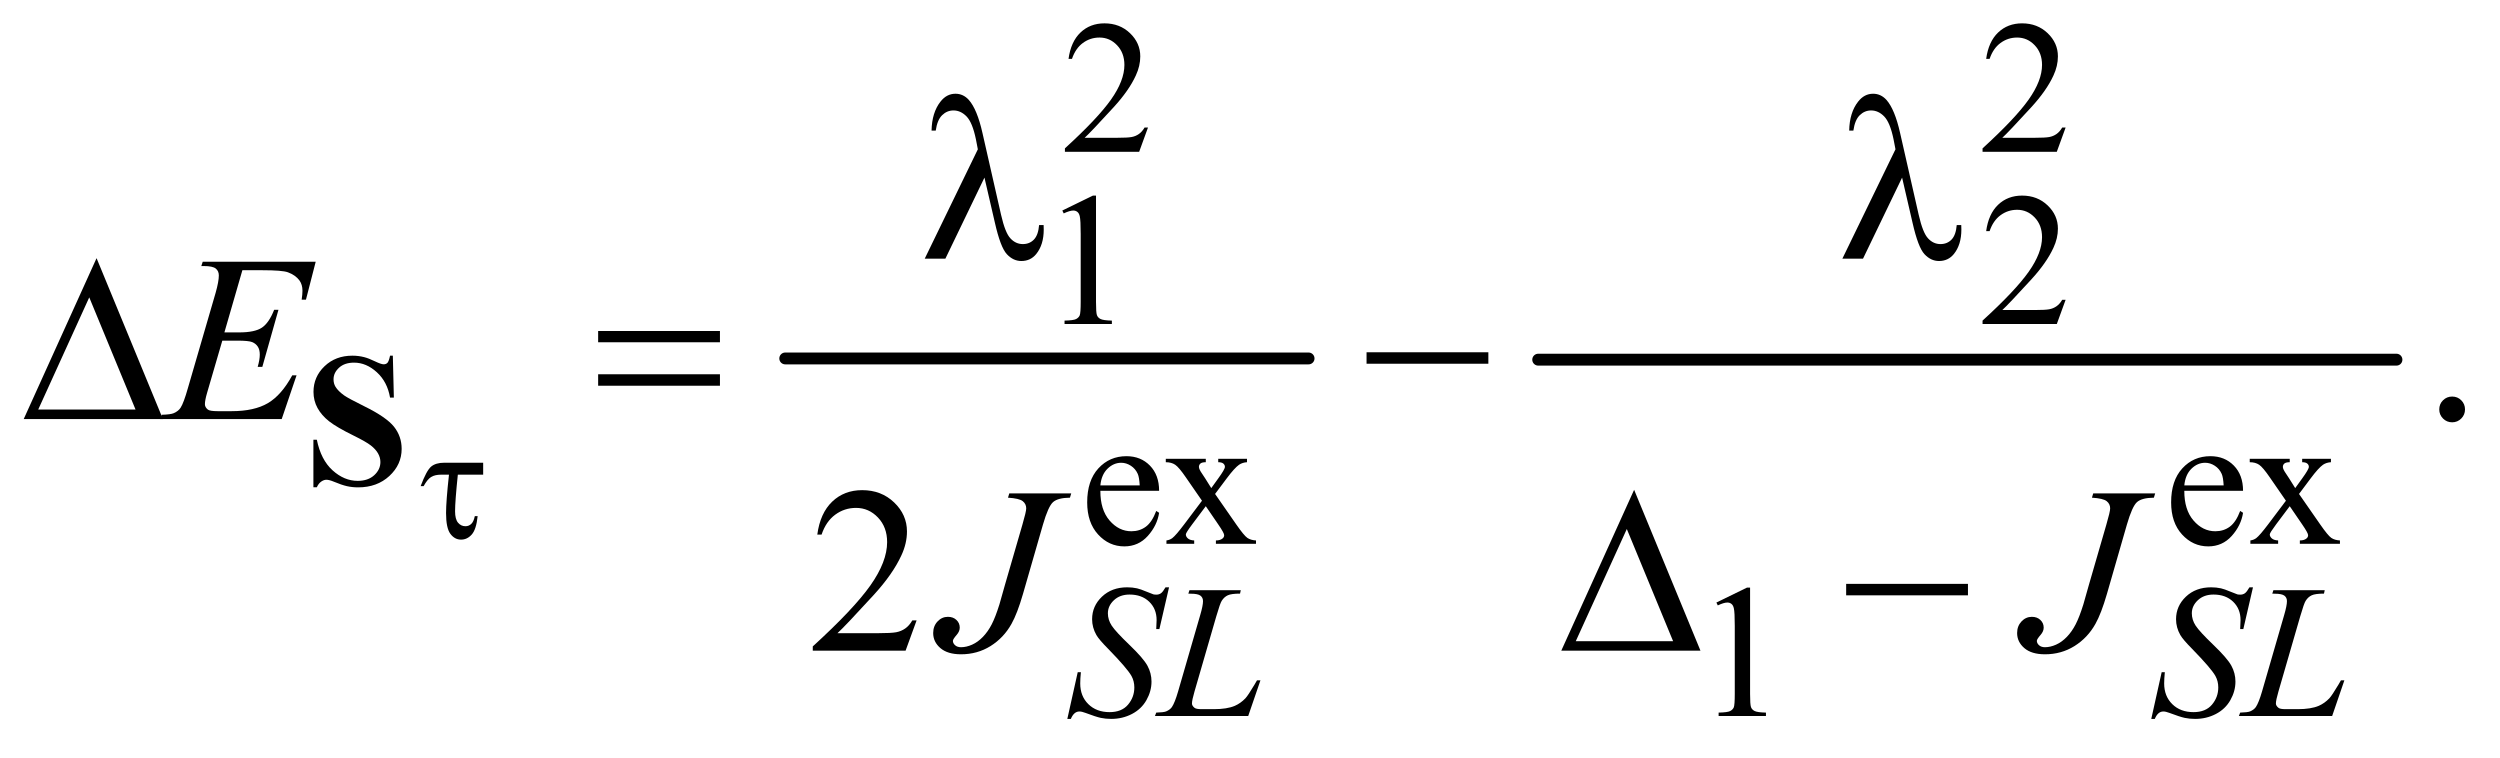
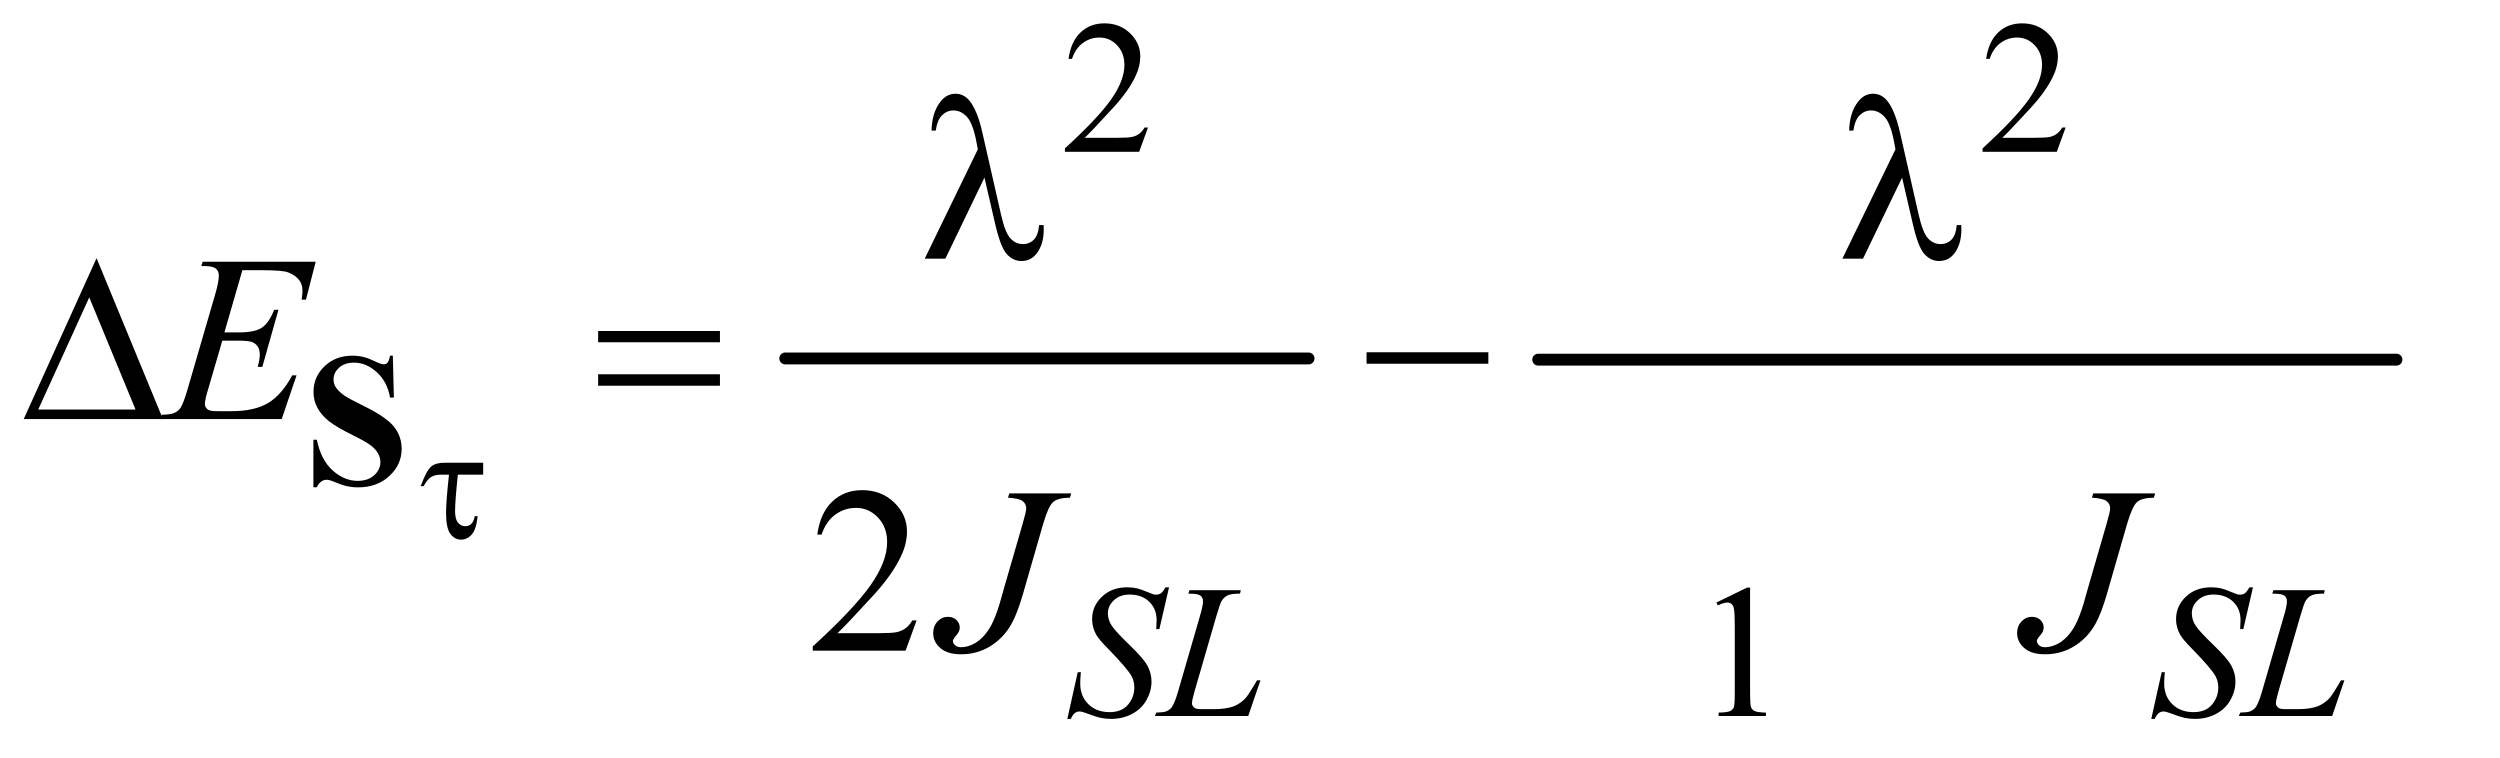
<svg xmlns="http://www.w3.org/2000/svg" stroke-dasharray="none" shape-rendering="auto" font-family="'Dialog'" text-rendering="auto" width="165" fill-opacity="1" color-interpolation="auto" color-rendering="auto" preserveAspectRatio="xMidYMid meet" font-size="12px" viewBox="0 0 165 50" fill="black" stroke="black" image-rendering="auto" stroke-miterlimit="10" stroke-linecap="square" stroke-linejoin="miter" font-style="normal" stroke-width="1" height="50" stroke-dashoffset="0" font-weight="normal" stroke-opacity="1">
  <defs id="genericDefs" />
  <g>
    <defs id="defs1">
      <clipPath clipPathUnits="userSpaceOnUse" id="clipPath1">
        <path d="M0.968 2.349 L105.562 2.349 L105.562 33.673 L0.968 33.673 L0.968 2.349 Z" />
      </clipPath>
      <clipPath clipPathUnits="userSpaceOnUse" id="clipPath2">
        <path d="M31.011 75.051 L31.011 1075.824 L3383.395 1075.824 L3383.395 75.051 Z" />
      </clipPath>
    </defs>
    <g stroke-width="16" transform="scale(1.576,1.576) translate(-0.968,-2.349) matrix(0.031,0,0,0.031,0,0)" stroke-linejoin="round" stroke-linecap="round">
      <line y2="560" fill="none" x1="1092" clip-path="url(#clipPath2)" x2="1799" y1="560" />
    </g>
    <g stroke-width="16" transform="matrix(0.049,0,0,0.049,-1.525,-3.702)" stroke-linejoin="round" stroke-linecap="round">
      <line y2="560" fill="none" x1="2103" clip-path="url(#clipPath2)" x2="3259" y1="560" />
    </g>
    <g transform="matrix(0.049,0,0,0.049,-1.525,-3.702)">
      <path d="M1577.375 247.375 L1565.5 280 L1465.5 280 L1465.5 275.375 Q1509.625 235.125 1527.625 209.625 Q1545.625 184.125 1545.625 163 Q1545.625 146.875 1535.75 136.5 Q1525.875 126.125 1512.125 126.125 Q1499.625 126.125 1489.688 133.438 Q1479.75 140.75 1475 154.875 L1470.375 154.875 Q1473.5 131.75 1486.438 119.375 Q1499.375 107 1518.75 107 Q1539.375 107 1553.188 120.25 Q1567 133.5 1567 151.5 Q1567 164.375 1561 177.25 Q1551.75 197.5 1531 220.125 Q1499.875 254.125 1492.125 261.125 L1536.375 261.125 Q1549.875 261.125 1555.312 260.125 Q1560.75 259.125 1565.125 256.062 Q1569.5 253 1572.75 247.375 L1577.375 247.375 ZM2813.375 247.375 L2801.5 280 L2701.5 280 L2701.5 275.375 Q2745.625 235.125 2763.625 209.625 Q2781.625 184.125 2781.625 163 Q2781.625 146.875 2771.75 136.5 Q2761.875 126.125 2748.125 126.125 Q2735.625 126.125 2725.688 133.438 Q2715.75 140.75 2711 154.875 L2706.375 154.875 Q2709.5 131.75 2722.438 119.375 Q2735.375 107 2754.75 107 Q2775.375 107 2789.188 120.25 Q2803 133.5 2803 151.5 Q2803 164.375 2797 177.25 Q2787.75 197.5 2767 220.125 Q2735.875 254.125 2728.125 261.125 L2772.375 261.125 Q2785.875 261.125 2791.312 260.125 Q2796.75 259.125 2801.125 256.062 Q2805.5 253 2808.75 247.375 L2813.375 247.375 Z" stroke="none" clip-path="url(#clipPath2)" />
    </g>
    <g transform="matrix(0.049,0,0,0.049,-1.525,-3.702)">
-       <path d="M1462 359.125 L1503.25 339 L1507.375 339 L1507.375 482.125 Q1507.375 496.375 1508.562 499.875 Q1509.75 503.375 1513.5 505.25 Q1517.25 507.125 1528.75 507.375 L1528.75 512 L1465 512 L1465 507.375 Q1477 507.125 1480.5 505.312 Q1484 503.5 1485.375 500.438 Q1486.75 497.375 1486.75 482.125 L1486.75 390.625 Q1486.75 372.125 1485.5 366.875 Q1484.625 362.875 1482.312 361 Q1480 359.125 1476.75 359.125 Q1472.125 359.125 1463.875 363 L1462 359.125 ZM2813.375 479.375 L2801.5 512 L2701.5 512 L2701.5 507.375 Q2745.625 467.125 2763.625 441.625 Q2781.625 416.125 2781.625 395 Q2781.625 378.875 2771.75 368.5 Q2761.875 358.125 2748.125 358.125 Q2735.625 358.125 2725.688 365.438 Q2715.75 372.75 2711 386.875 L2706.375 386.875 Q2709.5 363.75 2722.438 351.375 Q2735.375 339 2754.75 339 Q2775.375 339 2789.188 352.25 Q2803 365.5 2803 383.5 Q2803 396.375 2797 409.25 Q2787.75 429.5 2767 452.125 Q2735.875 486.125 2728.125 493.125 L2772.375 493.125 Q2785.875 493.125 2791.312 492.125 Q2796.75 491.125 2801.125 488.062 Q2805.5 485 2808.75 479.375 L2813.375 479.375 Z" stroke="none" clip-path="url(#clipPath2)" />
-     </g>
+       </g>
    <g transform="matrix(0.049,0,0,0.049,-1.525,-3.702)">
-       <path d="M1513.25 736.625 Q1513.125 762.125 1525.625 776.625 Q1538.125 791.125 1555 791.125 Q1566.25 791.125 1574.562 784.938 Q1582.875 778.75 1588.5 763.75 L1592.375 766.25 Q1589.75 783.375 1577.125 797.438 Q1564.5 811.5 1545.5 811.5 Q1524.875 811.5 1510.188 795.438 Q1495.5 779.375 1495.5 752.25 Q1495.5 722.875 1510.562 706.438 Q1525.625 690 1548.375 690 Q1567.625 690 1580 702.688 Q1592.375 715.375 1592.375 736.625 L1513.25 736.625 ZM1513.25 729.375 L1566.25 729.375 Q1565.625 718.375 1563.625 713.875 Q1560.5 706.875 1554.312 702.875 Q1548.125 698.875 1541.375 698.875 Q1531 698.875 1522.812 706.938 Q1514.625 715 1513.25 729.375 ZM1601.375 693.5 L1655.25 693.5 L1655.25 698.125 Q1650.125 698.125 1648.062 699.875 Q1646 701.625 1646 704.5 Q1646 707.5 1650.375 713.75 Q1651.75 715.75 1654.5 720 L1662.625 733 L1672 720 Q1681 707.625 1681 704.375 Q1681 701.75 1678.875 699.938 Q1676.75 698.125 1672 698.125 L1672 693.5 L1710.75 693.5 L1710.75 698.125 Q1704.625 698.5 1700.125 701.5 Q1694 705.75 1683.375 720 L1667.75 740.875 L1696.25 781.875 Q1706.75 797 1711.25 800.062 Q1715.75 803.125 1722.875 803.5 L1722.875 808 L1668.875 808 L1668.875 803.5 Q1674.5 803.5 1677.625 801 Q1680 799.25 1680 796.375 Q1680 793.5 1672 781.875 L1655.25 757.375 L1636.875 781.875 Q1628.375 793.25 1628.375 795.375 Q1628.375 798.375 1631.188 800.812 Q1634 803.25 1639.625 803.5 L1639.625 808 L1602.25 808 L1602.25 803.5 Q1606.75 802.875 1610.125 800.375 Q1614.875 796.75 1626.125 781.875 L1650.125 750 L1628.375 718.5 Q1619.125 705 1614.062 701.562 Q1609 698.125 1601.375 698.125 L1601.375 693.5 ZM2973.25 736.625 Q2973.125 762.125 2985.625 776.625 Q2998.125 791.125 3015 791.125 Q3026.25 791.125 3034.562 784.938 Q3042.875 778.75 3048.5 763.75 L3052.375 766.25 Q3049.75 783.375 3037.125 797.438 Q3024.5 811.5 3005.5 811.5 Q2984.875 811.5 2970.188 795.438 Q2955.5 779.375 2955.5 752.25 Q2955.5 722.875 2970.562 706.438 Q2985.625 690 3008.375 690 Q3027.625 690 3040 702.688 Q3052.375 715.375 3052.375 736.625 L2973.25 736.625 ZM2973.25 729.375 L3026.25 729.375 Q3025.625 718.375 3023.625 713.875 Q3020.5 706.875 3014.312 702.875 Q3008.125 698.875 3001.375 698.875 Q2991 698.875 2982.812 706.938 Q2974.625 715 2973.25 729.375 ZM3061.375 693.5 L3115.25 693.5 L3115.25 698.125 Q3110.125 698.125 3108.062 699.875 Q3106 701.625 3106 704.5 Q3106 707.5 3110.375 713.75 Q3111.75 715.75 3114.5 720 L3122.625 733 L3132 720 Q3141 707.625 3141 704.375 Q3141 701.75 3138.875 699.938 Q3136.75 698.125 3132 698.125 L3132 693.5 L3170.75 693.5 L3170.75 698.125 Q3164.625 698.5 3160.125 701.5 Q3154 705.75 3143.375 720 L3127.75 740.875 L3156.25 781.875 Q3166.75 797 3171.25 800.062 Q3175.75 803.125 3182.875 803.5 L3182.875 808 L3128.875 808 L3128.875 803.5 Q3134.5 803.5 3137.625 801 Q3140 799.25 3140 796.375 Q3140 793.5 3132 781.875 L3115.25 757.375 L3096.875 781.875 Q3088.375 793.25 3088.375 795.375 Q3088.375 798.375 3091.188 800.812 Q3094 803.25 3099.625 803.5 L3099.625 808 L3062.25 808 L3062.25 803.5 Q3066.75 802.875 3070.125 800.375 Q3074.875 796.75 3086.125 781.875 L3110.125 750 L3088.375 718.5 Q3079.125 705 3074.062 701.562 Q3069 698.125 3061.375 698.125 L3061.375 693.5 Z" stroke="none" clip-path="url(#clipPath2)" />
-     </g>
+       </g>
    <g transform="matrix(0.049,0,0,0.049,-1.525,-3.702)">
      <path d="M2343 887.125 L2384.25 867 L2388.375 867 L2388.375 1010.125 Q2388.375 1024.375 2389.562 1027.875 Q2390.75 1031.375 2394.5 1033.25 Q2398.25 1035.125 2409.75 1035.375 L2409.75 1040 L2346 1040 L2346 1035.375 Q2358 1035.125 2361.5 1033.312 Q2365 1031.5 2366.375 1028.438 Q2367.75 1025.375 2367.75 1010.125 L2367.75 918.625 Q2367.75 900.125 2366.5 894.875 Q2365.625 890.875 2363.312 889 Q2361 887.125 2357.75 887.125 Q2353.125 887.125 2344.875 891 L2343 887.125 Z" stroke="none" clip-path="url(#clipPath2)" />
    </g>
    <g transform="matrix(0.049,0,0,0.049,-1.525,-3.702)">
-       <path d="M3334 609.688 Q3341.344 609.688 3346.344 614.766 Q3351.344 619.844 3351.344 627.031 Q3351.344 634.219 3346.266 639.297 Q3341.188 644.375 3334 644.375 Q3326.812 644.375 3321.734 639.297 Q3316.656 634.219 3316.656 627.031 Q3316.656 619.688 3321.734 614.688 Q3326.812 609.688 3334 609.688 Z" stroke="none" clip-path="url(#clipPath2)" />
-     </g>
+       </g>
    <g transform="matrix(0.049,0,0,0.049,-1.525,-3.702)">
      <path d="M1265.719 911.219 L1250.875 952 L1125.875 952 L1125.875 946.219 Q1181.031 895.906 1203.531 864.031 Q1226.031 832.156 1226.031 805.75 Q1226.031 785.594 1213.688 772.625 Q1201.344 759.656 1184.156 759.656 Q1168.531 759.656 1156.109 768.797 Q1143.688 777.938 1137.75 795.594 L1131.969 795.594 Q1135.875 766.688 1152.047 751.219 Q1168.219 735.75 1192.438 735.75 Q1218.219 735.75 1235.484 752.312 Q1252.75 768.875 1252.75 791.375 Q1252.75 807.469 1245.25 823.562 Q1233.688 848.875 1207.75 877.156 Q1168.844 919.656 1159.156 928.406 L1214.469 928.406 Q1231.344 928.406 1238.141 927.156 Q1244.938 925.906 1250.406 922.078 Q1255.875 918.25 1259.938 911.219 L1265.719 911.219 Z" stroke="none" clip-path="url(#clipPath2)" />
    </g>
    <g transform="matrix(0.049,0,0,0.049,-1.525,-3.702)">
      <path d="M1468.75 1043.875 L1482.75 981 L1487 981 Q1486.125 990.125 1486.125 996.125 Q1486.125 1013.25 1497.062 1024 Q1508 1034.75 1525.625 1034.75 Q1542 1034.75 1550.5 1024.688 Q1559 1014.625 1559 1001.5 Q1559 993 1555.125 986 Q1549.25 975.625 1523.75 949.5 Q1511.375 937 1507.875 930.875 Q1502.125 920.75 1502.125 909.625 Q1502.125 891.875 1515.375 879.25 Q1528.625 866.625 1549.375 866.625 Q1556.375 866.625 1562.625 868 Q1566.5 868.75 1576.75 873 Q1584 875.875 1584.75 876.125 Q1586.5 876.5 1588.625 876.5 Q1592.25 876.5 1594.875 874.625 Q1597.5 872.75 1601 866.625 L1605.75 866.625 L1592.75 922.875 L1588.5 922.875 Q1589 915.375 1589 910.75 Q1589 895.625 1579 886 Q1569 876.375 1552.625 876.375 Q1539.625 876.375 1531.5 884 Q1523.375 891.625 1523.375 901.625 Q1523.375 910.375 1528.562 918.312 Q1533.75 926.25 1552.438 944.188 Q1571.125 962.125 1576.625 972.188 Q1582.125 982.25 1582.125 993.625 Q1582.125 1006.5 1575.312 1018.562 Q1568.5 1030.625 1555.75 1037.25 Q1543 1043.875 1527.875 1043.875 Q1520.375 1043.875 1513.875 1042.5 Q1507.375 1041.125 1493.125 1035.75 Q1488.25 1033.875 1485 1033.875 Q1477.625 1033.875 1473.5 1043.875 L1468.75 1043.875 ZM1712.375 1040 L1586.75 1040 L1588.5 1035.375 Q1598.5 1035.125 1601.875 1033.75 Q1607.125 1031.5 1609.625 1027.875 Q1613.5 1022.125 1617.875 1007.125 L1647.75 904 Q1651.5 891.25 1651.5 885.25 Q1651.5 880.5 1648.062 877.875 Q1644.625 875.25 1635.125 875.25 Q1633 875.25 1631.75 875.125 L1633.25 870.5 L1702.375 870.5 L1701.375 875.125 Q1689.75 875.125 1684.875 877.375 Q1680 879.625 1676.75 884.75 Q1674.5 888.125 1669.375 905.75 L1640 1007.125 Q1636.625 1018.625 1636.625 1023.125 Q1636.625 1026.125 1640 1028.875 Q1642.125 1030.75 1649.625 1030.75 L1666 1030.75 Q1683.875 1030.75 1694.375 1026.25 Q1702.125 1022.875 1708.625 1016.125 Q1712.125 1012.375 1721 997.5 L1724.25 991.875 L1728.875 991.875 L1712.375 1040 ZM2928.75 1043.875 L2942.75 981 L2947 981 Q2946.125 990.125 2946.125 996.125 Q2946.125 1013.25 2957.062 1024 Q2968 1034.75 2985.625 1034.75 Q3002 1034.75 3010.5 1024.688 Q3019 1014.625 3019 1001.5 Q3019 993 3015.125 986 Q3009.25 975.625 2983.75 949.5 Q2971.375 937 2967.875 930.875 Q2962.125 920.75 2962.125 909.625 Q2962.125 891.875 2975.375 879.25 Q2988.625 866.625 3009.375 866.625 Q3016.375 866.625 3022.625 868 Q3026.5 868.75 3036.75 873 Q3044 875.875 3044.75 876.125 Q3046.5 876.5 3048.625 876.5 Q3052.25 876.5 3054.875 874.625 Q3057.5 872.75 3061 866.625 L3065.75 866.625 L3052.75 922.875 L3048.5 922.875 Q3049 915.375 3049 910.75 Q3049 895.625 3039 886 Q3029 876.375 3012.625 876.375 Q2999.625 876.375 2991.5 884 Q2983.375 891.625 2983.375 901.625 Q2983.375 910.375 2988.562 918.312 Q2993.75 926.25 3012.438 944.188 Q3031.125 962.125 3036.625 972.188 Q3042.125 982.25 3042.125 993.625 Q3042.125 1006.5 3035.312 1018.562 Q3028.5 1030.625 3015.75 1037.25 Q3003 1043.875 2987.875 1043.875 Q2980.375 1043.875 2973.875 1042.5 Q2967.375 1041.125 2953.125 1035.75 Q2948.25 1033.875 2945 1033.875 Q2937.625 1033.875 2933.5 1043.875 L2928.75 1043.875 ZM3172.375 1040 L3046.75 1040 L3048.5 1035.375 Q3058.5 1035.125 3061.875 1033.75 Q3067.125 1031.5 3069.625 1027.875 Q3073.5 1022.125 3077.875 1007.125 L3107.75 904 Q3111.5 891.25 3111.5 885.25 Q3111.5 880.5 3108.062 877.875 Q3104.625 875.25 3095.125 875.25 Q3093 875.25 3091.75 875.125 L3093.25 870.5 L3162.375 870.5 L3161.375 875.125 Q3149.75 875.125 3144.875 877.375 Q3140 879.625 3136.75 884.75 Q3134.5 888.125 3129.375 905.75 L3100 1007.125 Q3096.625 1018.625 3096.625 1023.125 Q3096.625 1026.125 3100 1028.875 Q3102.125 1030.75 3109.625 1030.75 L3126 1030.75 Q3143.875 1030.75 3154.375 1026.25 Q3162.125 1022.875 3168.625 1016.125 Q3172.125 1012.375 3181 997.5 L3184.25 991.875 L3188.875 991.875 L3172.375 1040 Z" stroke="none" clip-path="url(#clipPath2)" />
    </g>
    <g transform="matrix(0.049,0,0,0.049,-1.525,-3.702)">
      <path d="M357.594 439.531 L333.375 523.281 L353.219 523.281 Q374.469 523.281 384 516.797 Q393.531 510.312 400.406 492.812 L406.188 492.812 L384.469 569.688 L378.219 569.688 Q381.031 560 381.031 553.125 Q381.031 546.406 378.297 542.344 Q375.562 538.281 370.797 536.328 Q366.031 534.375 350.719 534.375 L330.562 534.375 L310.094 604.531 Q307.125 614.688 307.125 620 Q307.125 624.062 311.031 627.188 Q313.688 629.375 324.312 629.375 L343.062 629.375 Q373.531 629.375 391.891 618.594 Q410.25 607.812 424.781 581.094 L430.562 581.094 L410.562 640 L246.812 640 L248.844 634.219 Q261.031 633.906 265.25 632.031 Q271.5 629.219 274.312 624.844 Q278.531 618.438 284.312 597.969 L321.5 470.156 Q325.875 454.688 325.875 446.562 Q325.875 440.625 321.734 437.266 Q317.594 433.906 305.562 433.906 L302.281 433.906 L304.156 428.125 L456.344 428.125 L443.219 479.219 L437.438 479.219 Q438.531 472.031 438.531 467.188 Q438.531 458.906 434.469 453.281 Q429.156 446.094 419 442.344 Q411.5 439.531 384.469 439.531 L357.594 439.531 Z" stroke="none" clip-path="url(#clipPath2)" />
    </g>
    <g transform="matrix(0.049,0,0,0.049,-1.525,-3.702)">
      <path d="M1390.562 740.125 L1474 740.125 L1472.281 745.906 Q1456.188 746.062 1449.625 751.766 Q1443.062 757.469 1435.875 782.312 L1409 875.594 Q1401.344 902 1393.531 915.906 Q1383.062 934.656 1365.328 945.75 Q1347.594 956.844 1325.562 956.844 Q1307.438 956.844 1297.75 948.484 Q1288.062 940.125 1288.062 928.25 Q1288.062 918.875 1293.922 912.625 Q1299.781 906.375 1307.906 906.375 Q1314.938 906.375 1319.391 910.594 Q1323.844 914.812 1323.844 920.906 Q1323.844 925.906 1319.781 930.594 Q1314.625 936.531 1314.625 938.719 Q1314.625 942 1317.594 944.656 Q1320.562 947.312 1325.562 947.312 Q1332.75 947.312 1340.484 943.875 Q1348.219 940.438 1355.016 933.406 Q1361.812 926.375 1366.891 916.531 Q1371.969 906.688 1377.281 889.656 L1384.938 862.625 L1408.219 782.312 Q1413.375 764.656 1413.375 760.281 Q1413.375 754.344 1408.688 750.594 Q1404 746.844 1388.844 745.906 L1390.562 740.125 ZM2850.562 740.125 L2934 740.125 L2932.281 745.906 Q2916.188 746.062 2909.625 751.766 Q2903.062 757.469 2895.875 782.312 L2869 875.594 Q2861.344 902 2853.531 915.906 Q2843.062 934.656 2825.328 945.75 Q2807.594 956.844 2785.562 956.844 Q2767.438 956.844 2757.75 948.484 Q2748.062 940.125 2748.062 928.25 Q2748.062 918.875 2753.922 912.625 Q2759.781 906.375 2767.906 906.375 Q2774.938 906.375 2779.391 910.594 Q2783.844 914.812 2783.844 920.906 Q2783.844 925.906 2779.781 930.594 Q2774.625 936.531 2774.625 938.719 Q2774.625 942 2777.594 944.656 Q2780.562 947.312 2785.562 947.312 Q2792.75 947.312 2800.484 943.875 Q2808.219 940.438 2815.016 933.406 Q2821.812 926.375 2826.891 916.531 Q2831.969 906.688 2837.281 889.656 L2844.938 862.625 L2868.219 782.312 Q2873.375 764.656 2873.375 760.281 Q2873.375 754.344 2868.688 750.594 Q2864 746.844 2848.844 745.906 L2850.562 740.125 Z" stroke="none" clip-path="url(#clipPath2)" />
    </g>
    <g transform="matrix(0.049,0,0,0.049,-1.525,-3.702)">
      <path d="M681.922 698.812 L681.922 714.891 L647.797 714.891 Q644.078 750.875 644.078 764.219 Q644.078 774.828 648.07 779.586 Q652.062 784.344 658.078 784.344 Q662.562 784.344 665.844 781.281 Q669.125 778.219 670.656 770.781 L674.484 770.781 Q672.625 788.719 666.5 795.555 Q660.375 802.391 652.172 802.391 Q643.531 802.391 637.734 794.57 Q631.938 786.75 631.938 766.625 Q631.938 750.766 635.875 714.891 L625.594 714.891 Q616.734 714.891 611.703 718.117 Q606.672 721.344 601.75 730.312 L597.703 730.312 Q605.578 709.312 611.812 704.062 Q618.047 698.812 629.531 698.812 L681.922 698.812 Z" stroke="none" clip-path="url(#clipPath2)" />
    </g>
    <g transform="matrix(0.049,0,0,0.049,-1.525,-3.702)">
      <path d="M1357.125 314.781 L1304.469 424 L1276.656 424 L1348.219 276.656 L1345.562 262.906 Q1340.875 240.406 1332.984 232.359 Q1325.094 224.312 1315.406 224.312 Q1306.656 224.312 1300.094 230.719 Q1293.531 237.125 1291.5 251.5 L1285.875 251.5 Q1286.344 227.125 1297.906 212.438 Q1306.188 201.812 1318.062 201.812 Q1328.531 201.812 1336.031 210.094 Q1347.281 222.75 1354.469 254.781 L1379.469 364.781 Q1385.094 389.469 1392.281 396.812 Q1399.312 404.312 1408.844 404.312 Q1417.906 404.312 1423.766 398.219 Q1429.625 392.125 1430.719 378.688 L1436.812 378.688 Q1436.969 382.75 1436.969 384.781 Q1436.969 405.25 1426.812 417.75 Q1419.156 427.125 1406.812 427.125 Q1395.875 427.125 1387.281 417.906 Q1378.688 408.688 1371.188 375.562 L1357.125 314.781 ZM2593.125 314.781 L2540.469 424 L2512.656 424 L2584.219 276.656 L2581.562 262.906 Q2576.875 240.406 2568.984 232.359 Q2561.094 224.312 2551.406 224.312 Q2542.656 224.312 2536.094 230.719 Q2529.531 237.125 2527.5 251.5 L2521.875 251.5 Q2522.344 227.125 2533.906 212.438 Q2542.188 201.812 2554.062 201.812 Q2564.531 201.812 2572.031 210.094 Q2583.281 222.75 2590.469 254.781 L2615.469 364.781 Q2621.094 389.469 2628.281 396.812 Q2635.312 404.312 2644.844 404.312 Q2653.906 404.312 2659.766 398.219 Q2665.625 392.125 2666.719 378.688 L2672.812 378.688 Q2672.969 382.75 2672.969 384.781 Q2672.969 405.25 2662.812 417.75 Q2655.156 427.125 2642.812 427.125 Q2631.875 427.125 2623.281 417.906 Q2614.688 408.688 2607.188 375.562 L2593.125 314.781 Z" stroke="none" clip-path="url(#clipPath2)" />
    </g>
    <g transform="matrix(0.049,0,0,0.049,-1.525,-3.702)">
      <path d="M250.562 640 L63.062 640 L161.188 423.281 L250.562 640 ZM213.688 627.188 L151.344 476.094 L82.594 627.188 L213.688 627.188 ZM836.781 521.406 L1000.844 521.406 L1000.844 536.562 L836.781 536.562 L836.781 521.406 ZM836.781 579.688 L1000.844 579.688 L1000.844 595.156 L836.781 595.156 L836.781 579.688 ZM1871.781 550 L2035.844 550 L2035.844 565.469 L1871.781 565.469 L1871.781 550 Z" stroke="none" clip-path="url(#clipPath2)" />
    </g>
    <g transform="matrix(0.049,0,0,0.049,-1.525,-3.702)">
-       <path d="M2321.562 952 L2134.062 952 L2232.188 735.281 L2321.562 952 ZM2284.688 939.188 L2222.344 788.094 L2153.594 939.188 L2284.688 939.188 ZM2517.781 862 L2681.844 862 L2681.844 877.469 L2517.781 877.469 L2517.781 862 Z" stroke="none" clip-path="url(#clipPath2)" />
-     </g>
+       </g>
    <g transform="matrix(0.049,0,0,0.049,-1.525,-3.702)">
      <path d="M560.25 554.625 L561.625 611.125 L556.5 611.125 Q552.875 589.875 538.688 576.938 Q524.5 564 508 564 Q495.25 564 487.812 570.812 Q480.375 577.625 480.375 586.5 Q480.375 592.125 483 596.5 Q486.625 602.375 494.625 608.125 Q500.5 612.25 521.75 622.75 Q551.5 637.375 561.875 650.375 Q572.125 663.375 572.125 680.125 Q572.125 701.375 555.562 716.688 Q539 732 513.5 732 Q505.5 732 498.375 730.375 Q491.25 728.75 480.5 724.25 Q474.5 721.75 470.625 721.75 Q467.375 721.75 463.75 724.25 Q460.125 726.75 457.875 731.875 L453.25 731.875 L453.25 667.875 L457.875 667.875 Q463.375 694.875 479.062 709.062 Q494.75 723.25 512.875 723.25 Q526.875 723.25 535.188 715.625 Q543.5 708 543.5 697.875 Q543.5 691.875 540.312 686.25 Q537.125 680.625 530.625 675.562 Q524.125 670.5 507.625 662.375 Q484.5 651 474.375 643 Q464.25 635 458.812 625.125 Q453.375 615.25 453.375 603.375 Q453.375 583.125 468.25 568.875 Q483.125 554.625 505.75 554.625 Q514 554.625 521.75 556.625 Q527.625 558.125 536.062 562.188 Q544.5 566.25 547.875 566.25 Q551.125 566.25 553 564.25 Q554.875 562.25 556.5 554.625 L560.25 554.625 Z" stroke="none" clip-path="url(#clipPath2)" />
    </g>
  </g>
</svg>